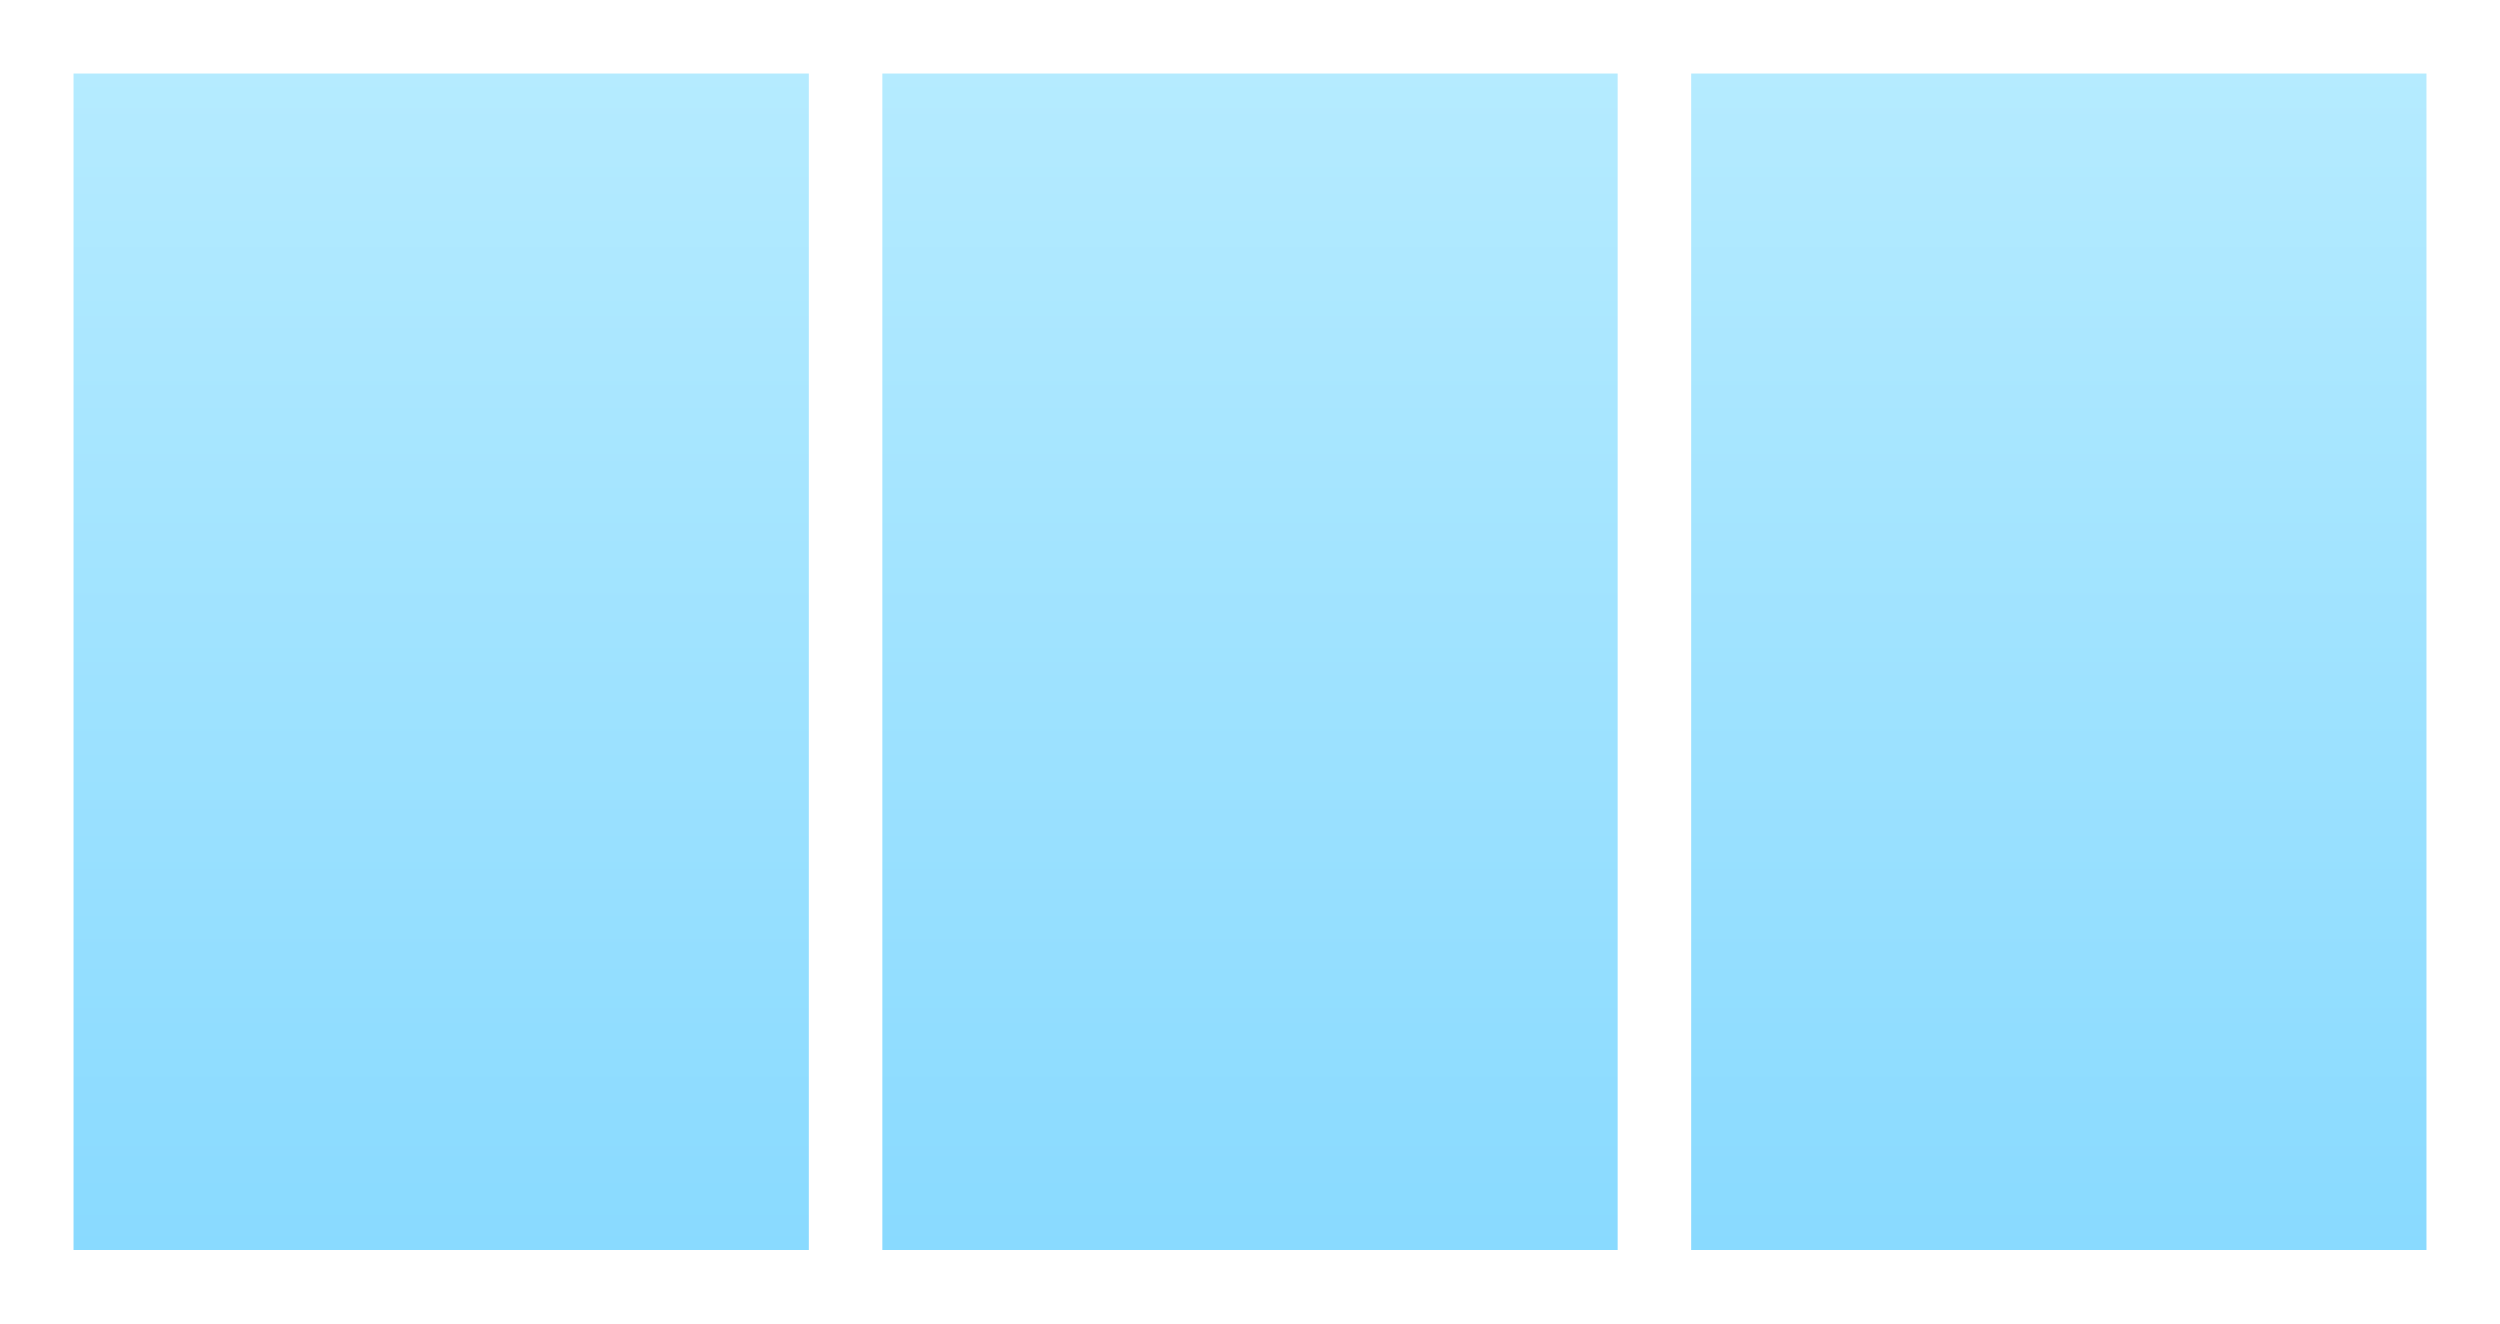
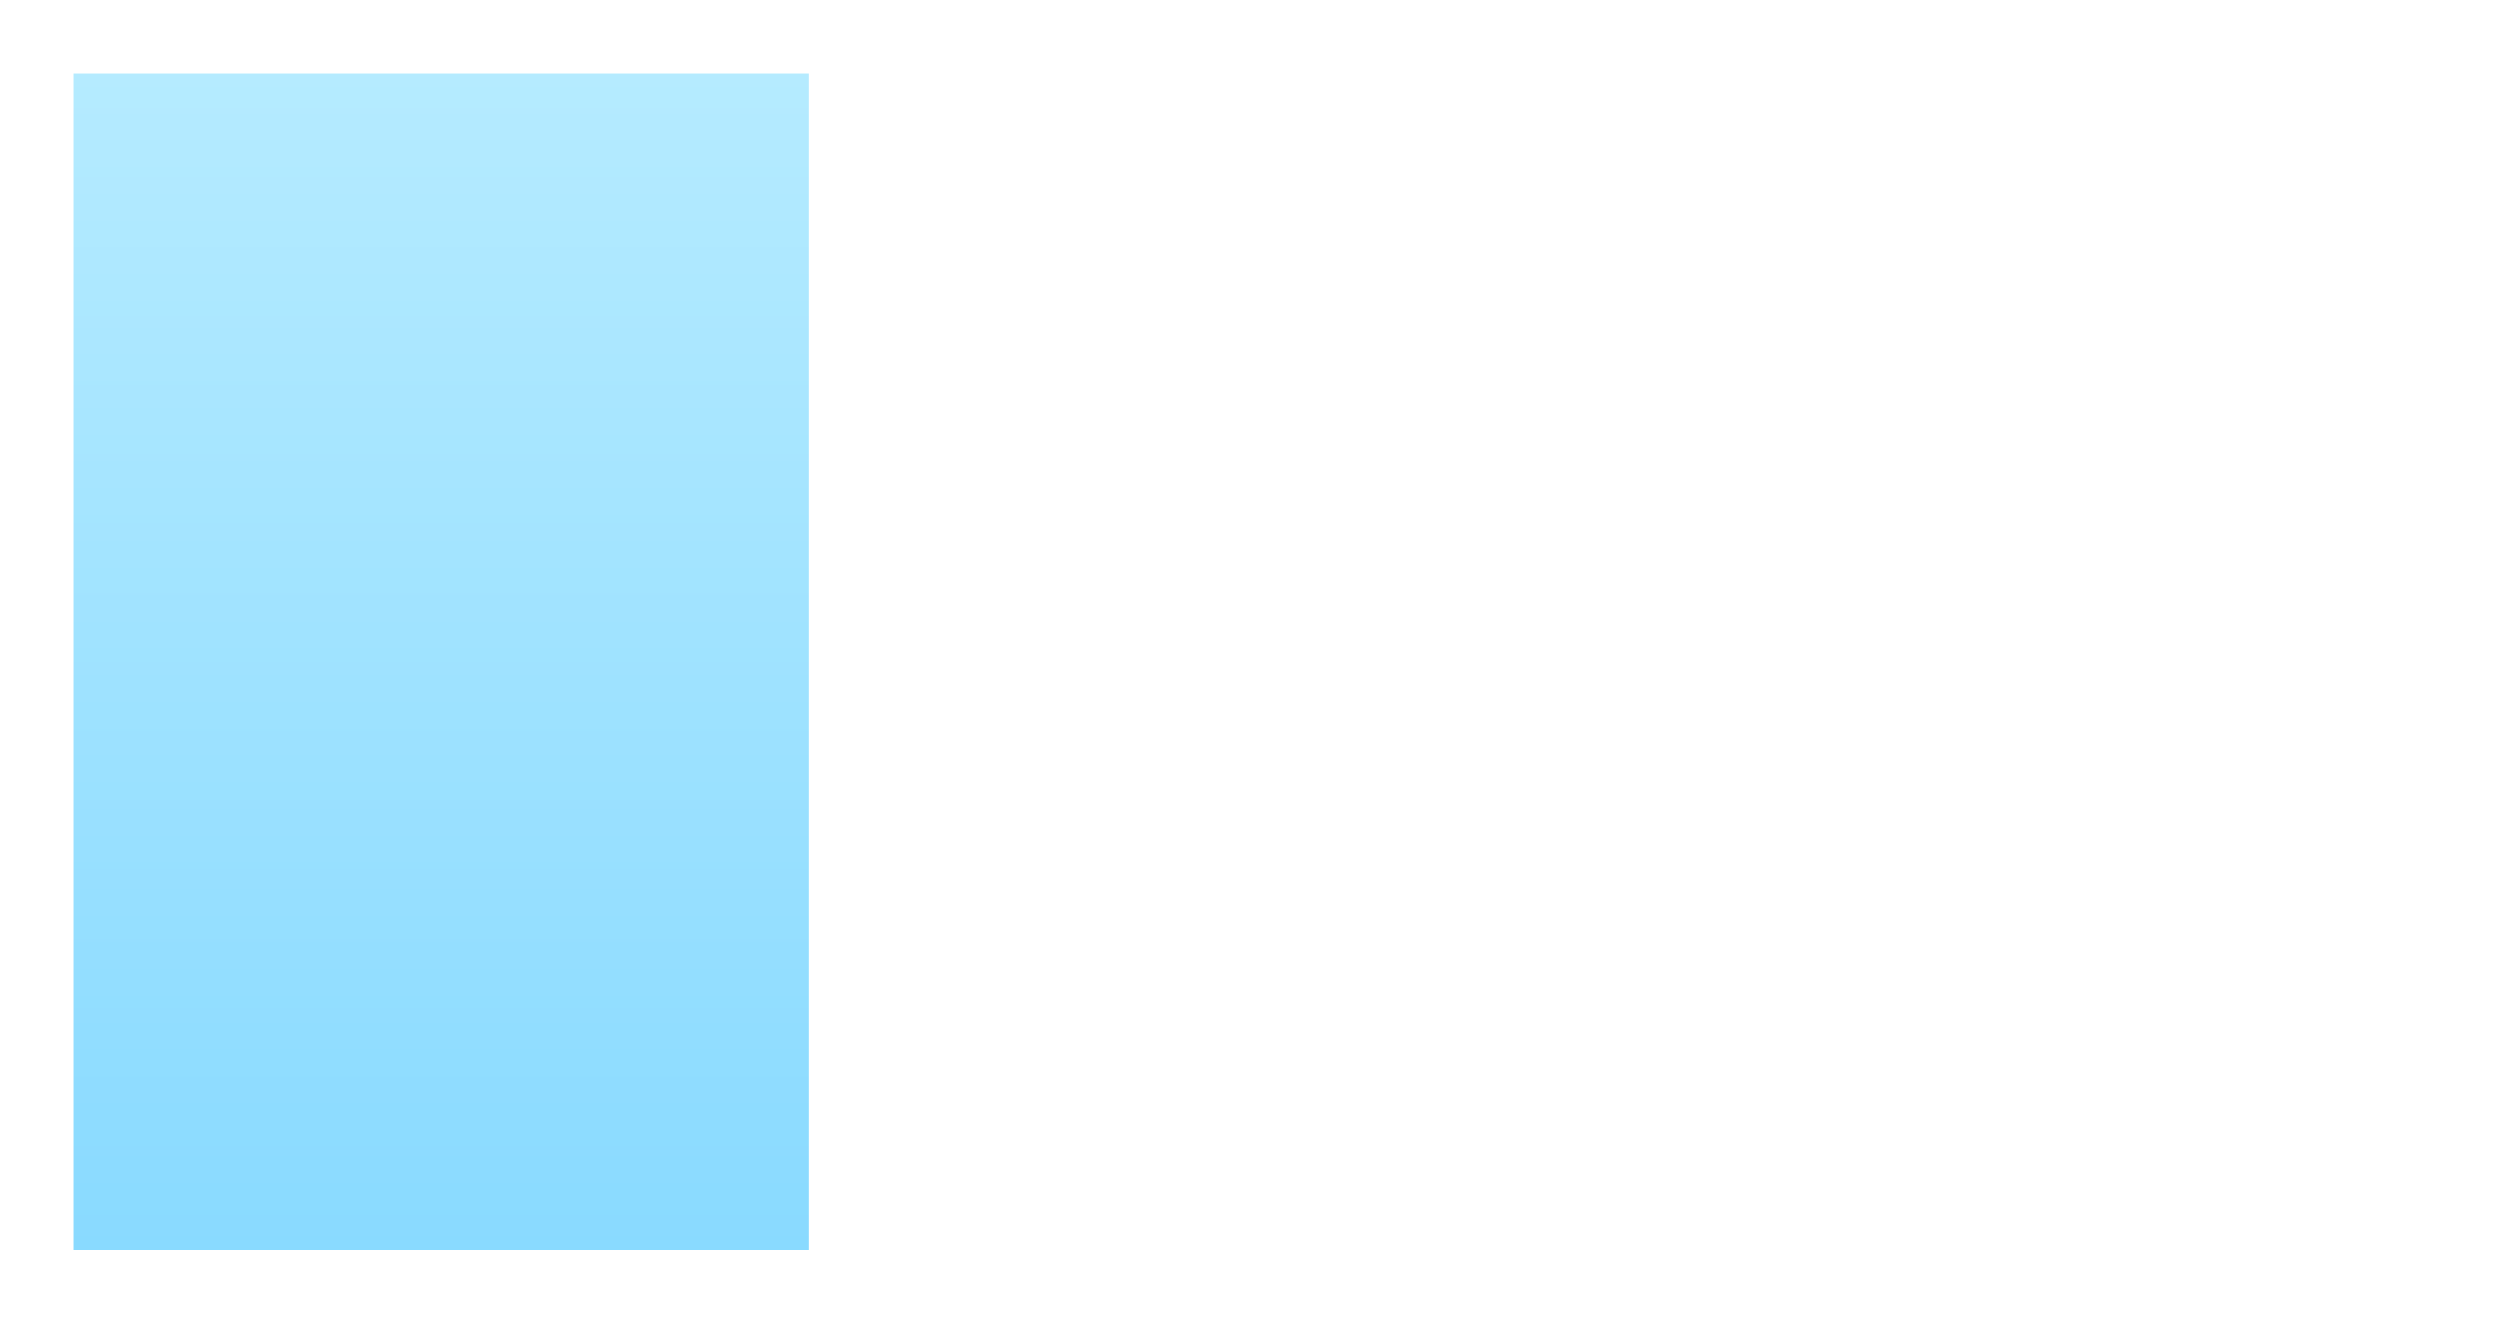
<svg xmlns="http://www.w3.org/2000/svg" width="68" height="36" viewBox="0 0 68 36" fill="none">
-   <rect width="68" height="36" fill="white" />
  <rect width="20" height="32" transform="translate(2 2)" fill="url(#paint0_linear_3067_16894)" />
-   <rect width="20" height="32" transform="translate(24 2)" fill="url(#paint1_linear_3067_16894)" />
-   <rect width="20" height="32" transform="translate(46 2)" fill="url(#paint2_linear_3067_16894)" />
  <defs>
    <linearGradient id="paint0_linear_3067_16894" x1="10" y1="32" x2="10" y2="0" gradientUnits="userSpaceOnUse">
      <stop stop-color="#89DAFF" />
      <stop offset="1" stop-color="#B5EBFF" />
    </linearGradient>
    <linearGradient id="paint1_linear_3067_16894" x1="10" y1="32" x2="10" y2="0" gradientUnits="userSpaceOnUse">
      <stop stop-color="#89DAFF" />
      <stop offset="1" stop-color="#B5EBFF" />
    </linearGradient>
    <linearGradient id="paint2_linear_3067_16894" x1="10" y1="32" x2="10" y2="0" gradientUnits="userSpaceOnUse">
      <stop stop-color="#89DAFF" />
      <stop offset="1" stop-color="#B5EBFF" />
    </linearGradient>
  </defs>
</svg>